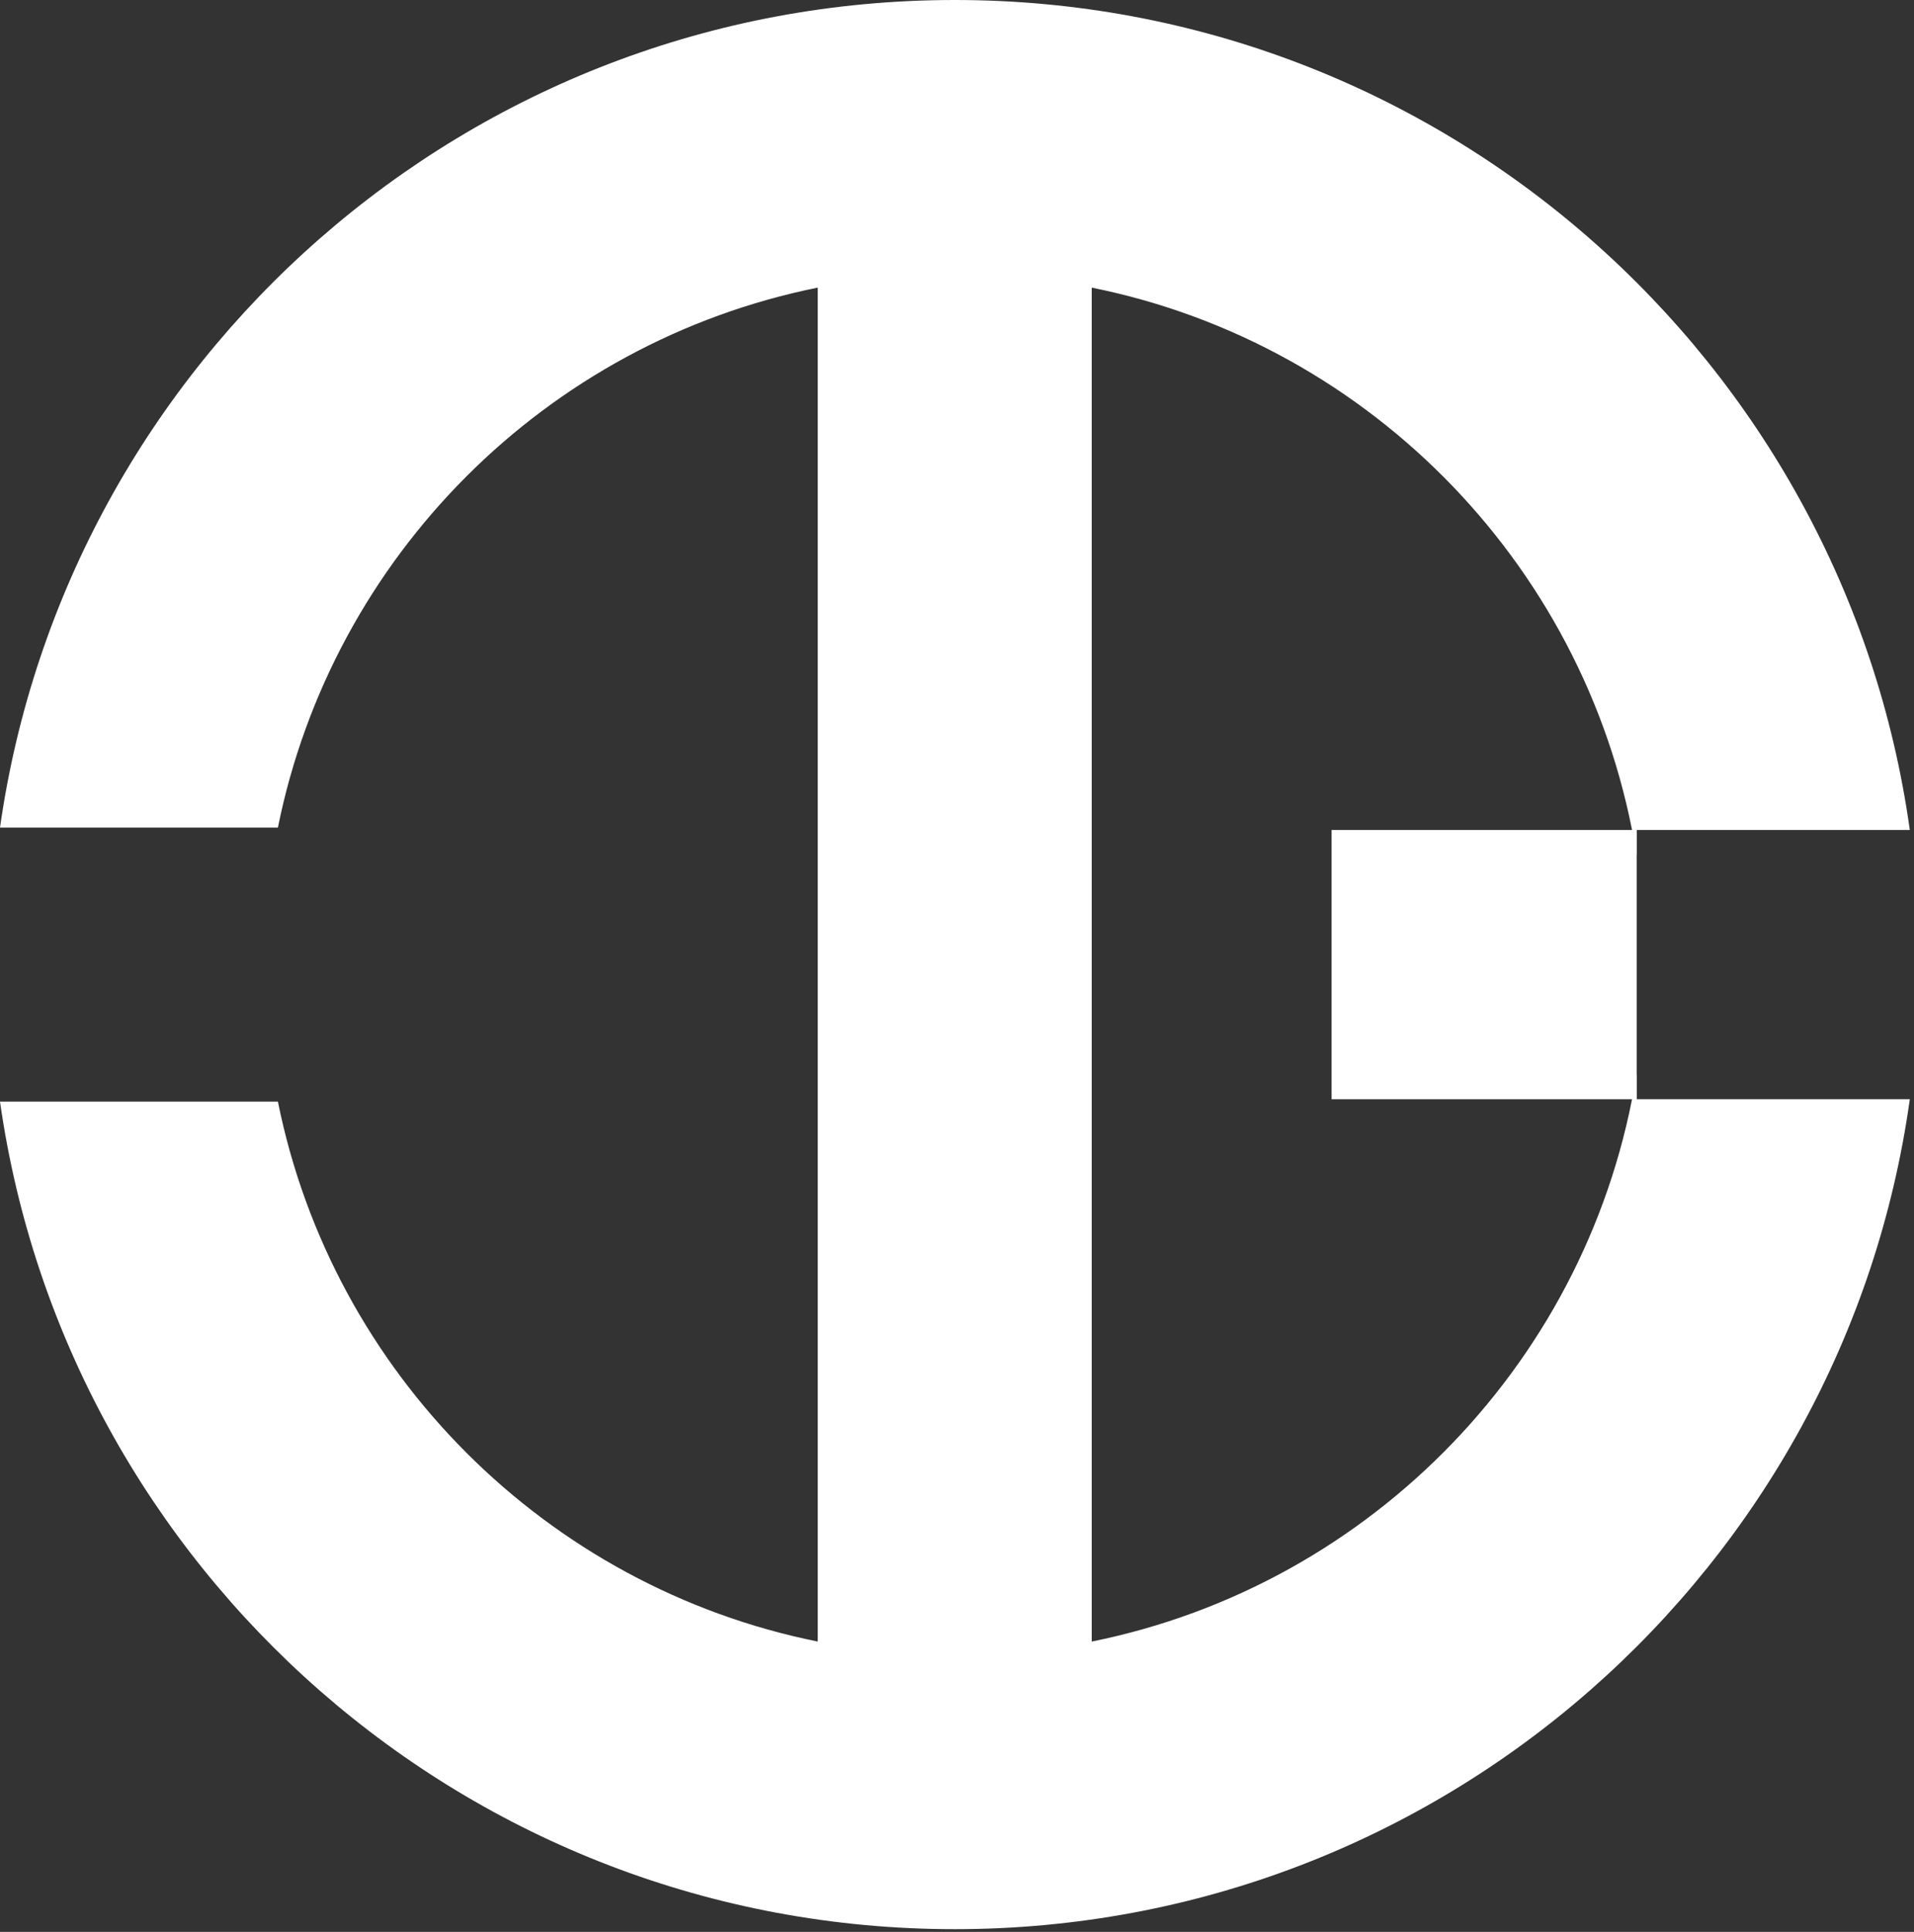
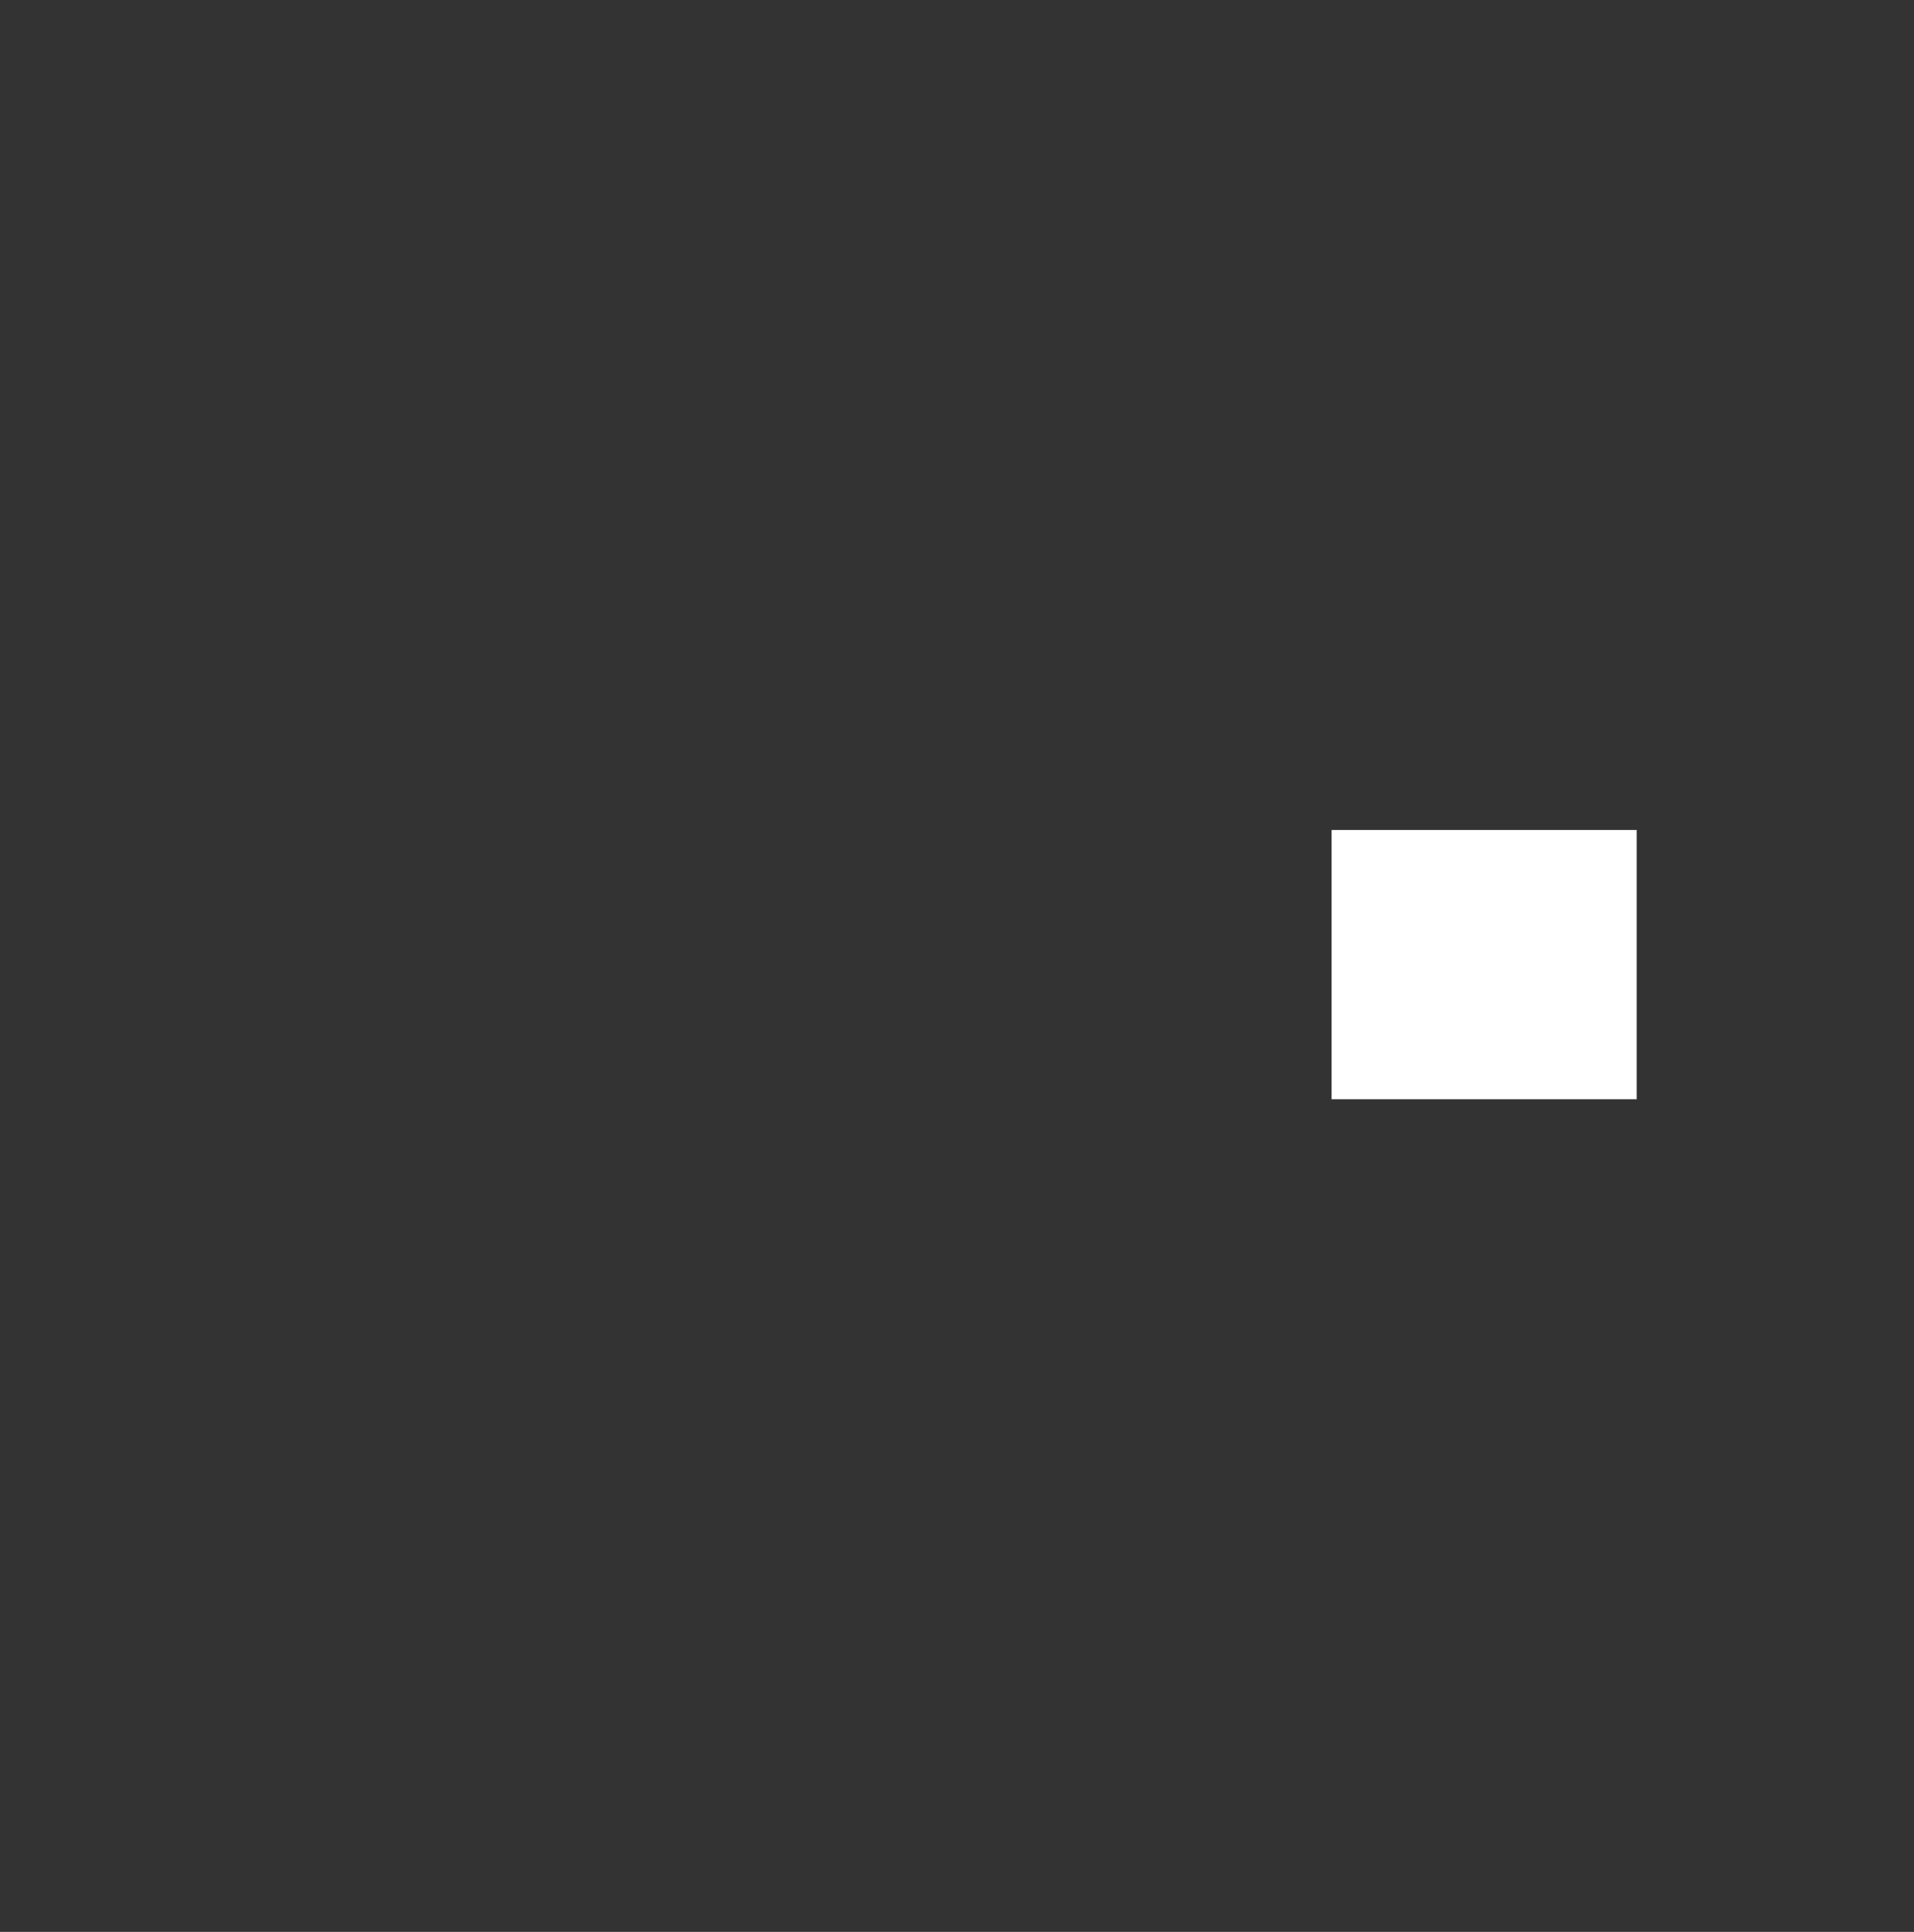
<svg xmlns="http://www.w3.org/2000/svg" width="437" height="441" viewBox="0 0 437 441" fill="none">
  <rect x="0" y="0" width="437" height="441" fill="#333333" stroke="none" />
  <path fill-rule="evenodd" clip-rule="evenodd" d="M373.681 250.922H304.027V189.463H373.681V250.922Z" fill="white" />
-   <path d="M186.708 374.72C124.741 362.247 75.927 313.433 63.452 251.466H0C15.187 358.259 106.996 440.376 217.984 440.376C329.161 440.376 421.093 357.979 436.044 250.921L373.679 250.921V244.982C363.406 310.008 313.374 361.814 249.262 374.719V65.656C313.374 78.562 363.406 130.367 373.679 195.393V189.461L436.045 189.461C421.096 82.4 329.163 -8.97975e-06 217.984 0C106.995 -6.90747e-07 15.185 82.119 0 188.913H63.452C75.925 126.944 124.74 78.129 186.708 65.656L186.708 374.72Z" fill="white" />
</svg>